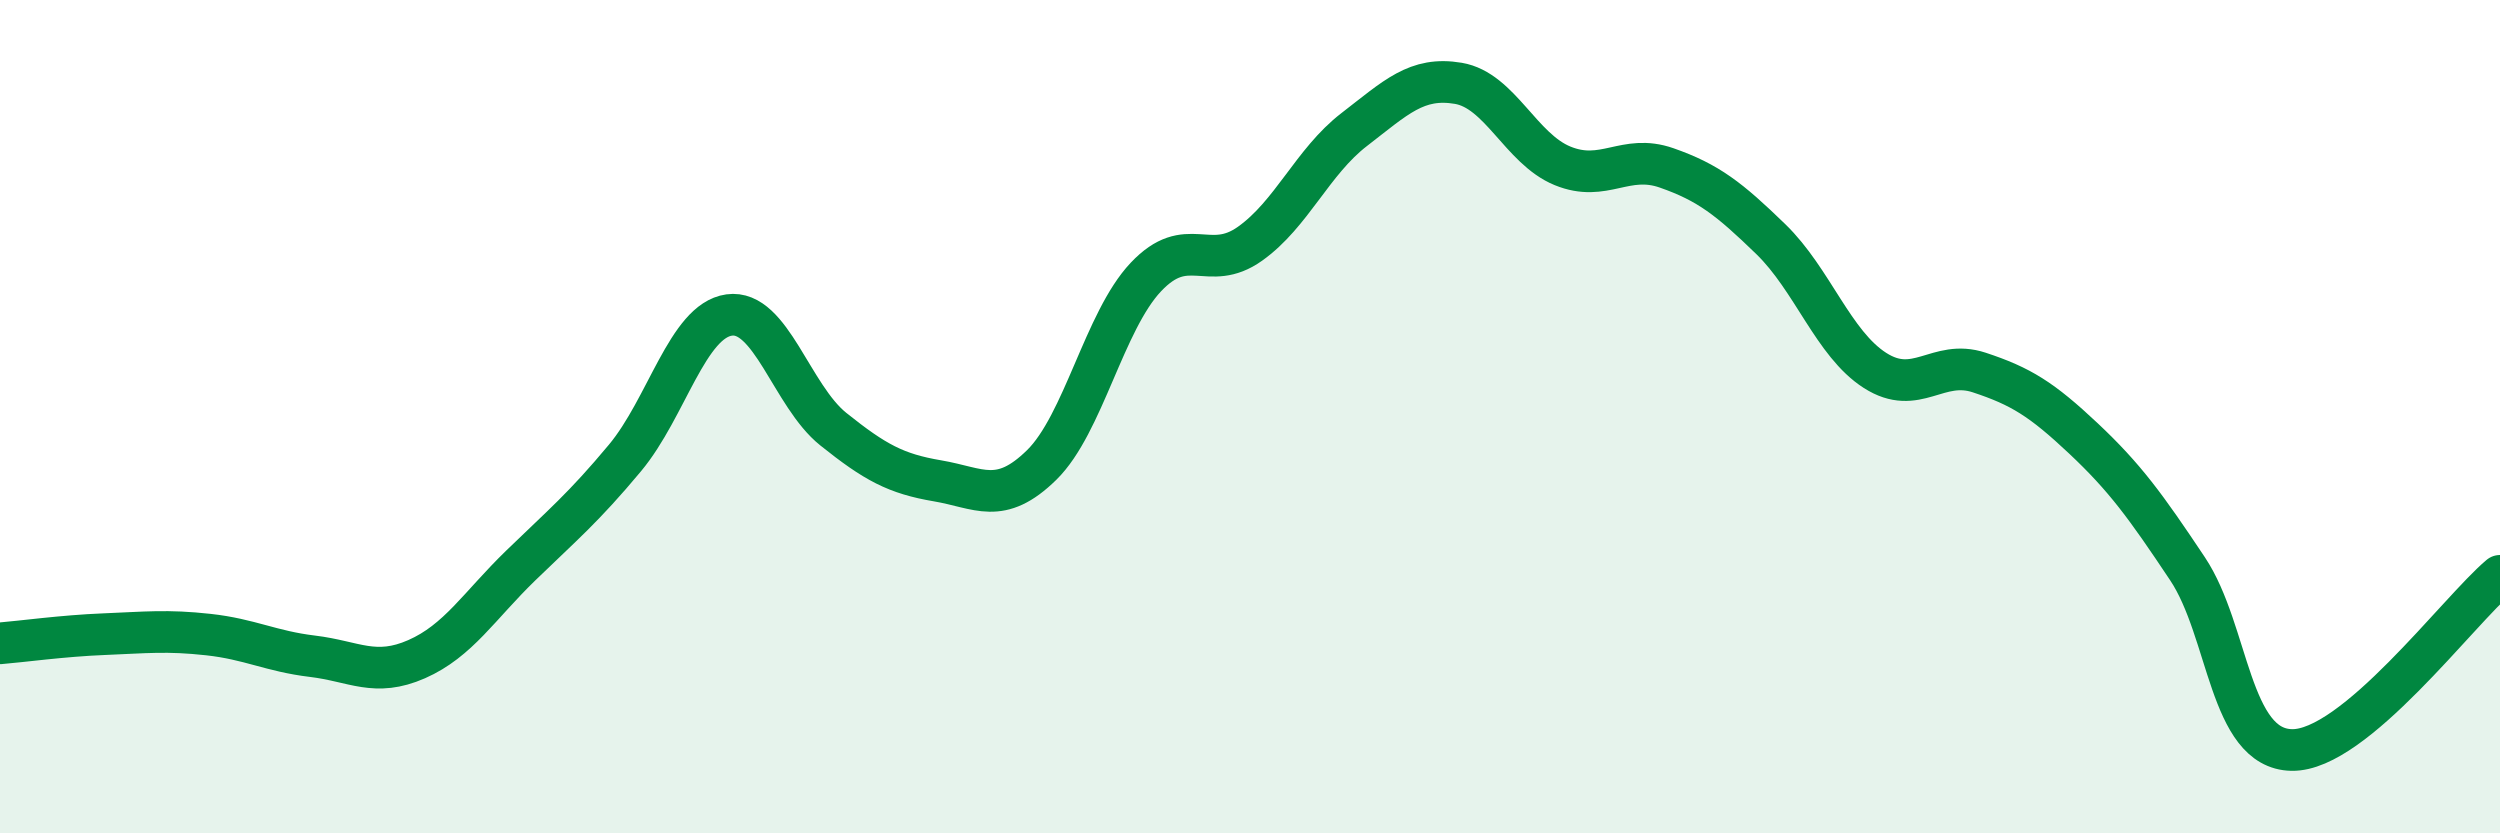
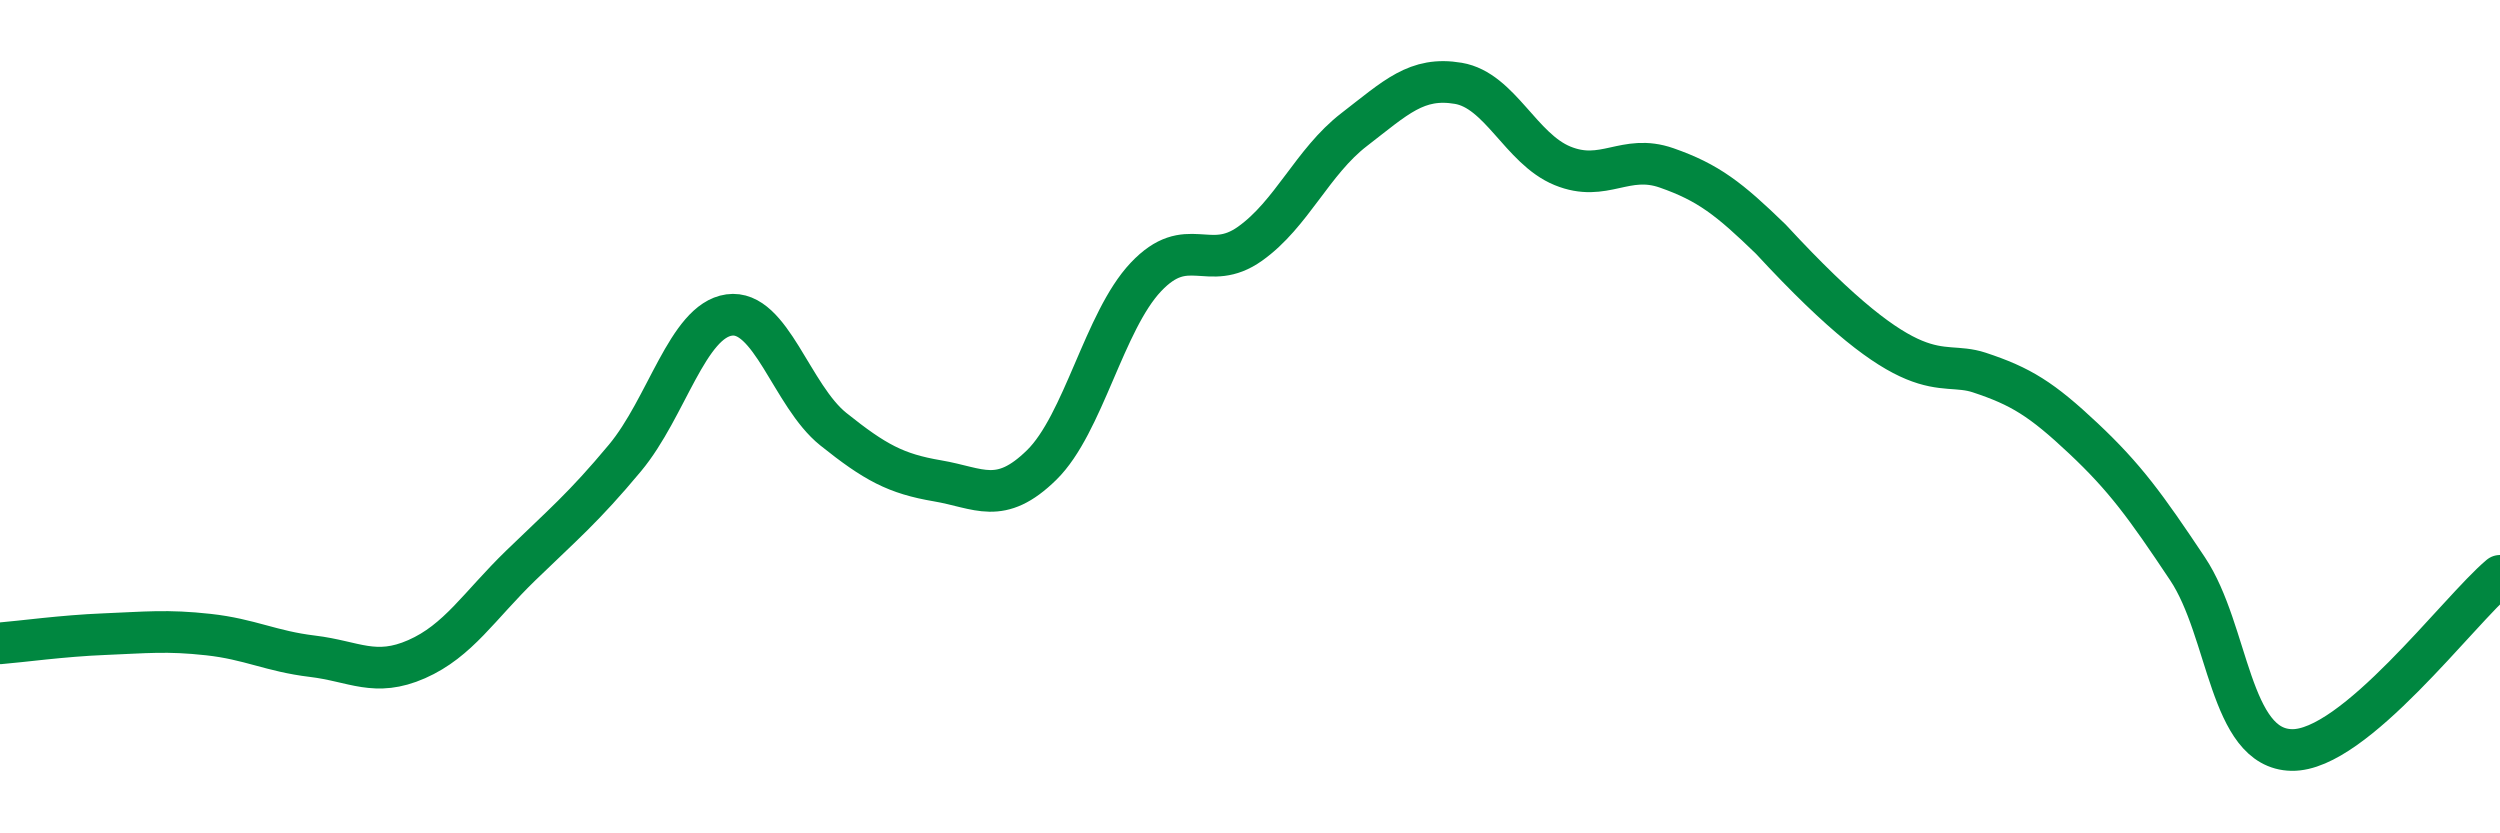
<svg xmlns="http://www.w3.org/2000/svg" width="60" height="20" viewBox="0 0 60 20">
-   <path d="M 0,15.44 C 0.5,15.4 1.5,15.26 2.5,15.22 C 3.5,15.18 4,15.12 5,15.23 C 6,15.34 6.5,15.63 7.5,15.75 C 8.5,15.87 9,16.26 10,15.82 C 11,15.38 11.5,14.54 12.5,13.57 C 13.5,12.6 14,12.19 15,10.99 C 16,9.79 16.5,7.7 17.5,7.56 C 18.5,7.42 19,9.5 20,10.3 C 21,11.1 21.5,11.37 22.5,11.54 C 23.5,11.71 24,12.14 25,11.16 C 26,10.18 26.5,7.71 27.5,6.65 C 28.5,5.59 29,6.56 30,5.85 C 31,5.14 31.5,3.88 32.5,3.11 C 33.5,2.34 34,1.83 35,2 C 36,2.17 36.5,3.57 37.5,3.98 C 38.5,4.39 39,3.68 40,4.03 C 41,4.38 41.5,4.77 42.5,5.74 C 43.5,6.71 44,8.25 45,8.89 C 46,9.53 46.5,8.61 47.5,8.94 C 48.5,9.27 49,9.58 50,10.52 C 51,11.46 51.5,12.15 52.5,13.65 C 53.5,15.15 53.5,17.97 55,18 C 56.5,18.03 59,14.66 60,13.82L60 20L0 20Z" fill="#008740" opacity="0.1" stroke-linecap="round" stroke-linejoin="round" />
-   <path d="M 0,15.44 C 0.5,15.4 1.5,15.26 2.5,15.22 C 3.5,15.18 4,15.12 5,15.23 C 6,15.34 6.5,15.63 7.5,15.75 C 8.5,15.87 9,16.26 10,15.82 C 11,15.38 11.5,14.54 12.5,13.57 C 13.5,12.6 14,12.19 15,10.99 C 16,9.79 16.5,7.7 17.5,7.56 C 18.5,7.42 19,9.5 20,10.3 C 21,11.1 21.5,11.37 22.5,11.54 C 23.5,11.71 24,12.14 25,11.16 C 26,10.18 26.5,7.71 27.5,6.65 C 28.5,5.59 29,6.56 30,5.85 C 31,5.14 31.5,3.88 32.5,3.11 C 33.5,2.34 34,1.83 35,2 C 36,2.17 36.5,3.57 37.5,3.98 C 38.5,4.39 39,3.68 40,4.03 C 41,4.38 41.5,4.77 42.5,5.74 C 43.5,6.71 44,8.25 45,8.89 C 46,9.53 46.5,8.61 47.5,8.94 C 48.5,9.27 49,9.58 50,10.52 C 51,11.46 51.5,12.15 52.5,13.65 C 53.5,15.15 53.5,17.97 55,18 C 56.5,18.03 59,14.66 60,13.82" stroke="#008740" stroke-width="1" fill="none" stroke-linecap="round" stroke-linejoin="round" />
+   <path d="M 0,15.44 C 0.5,15.4 1.5,15.26 2.5,15.22 C 3.5,15.18 4,15.12 5,15.23 C 6,15.34 6.5,15.63 7.5,15.75 C 8.5,15.87 9,16.26 10,15.82 C 11,15.38 11.5,14.54 12.5,13.57 C 13.5,12.6 14,12.19 15,10.99 C 16,9.79 16.5,7.7 17.5,7.56 C 18.5,7.42 19,9.5 20,10.3 C 21,11.1 21.5,11.37 22.5,11.54 C 23.5,11.71 24,12.14 25,11.16 C 26,10.18 26.5,7.71 27.5,6.65 C 28.5,5.59 29,6.56 30,5.85 C 31,5.14 31.5,3.88 32.5,3.11 C 33.5,2.34 34,1.83 35,2 C 36,2.17 36.5,3.57 37.5,3.98 C 38.5,4.39 39,3.68 40,4.03 C 41,4.38 41.5,4.77 42.5,5.74 C 46,9.53 46.5,8.61 47.5,8.94 C 48.5,9.27 49,9.58 50,10.52 C 51,11.46 51.5,12.15 52.5,13.65 C 53.5,15.15 53.5,17.97 55,18 C 56.5,18.03 59,14.66 60,13.82" stroke="#008740" stroke-width="1" fill="none" stroke-linecap="round" stroke-linejoin="round" />
</svg>